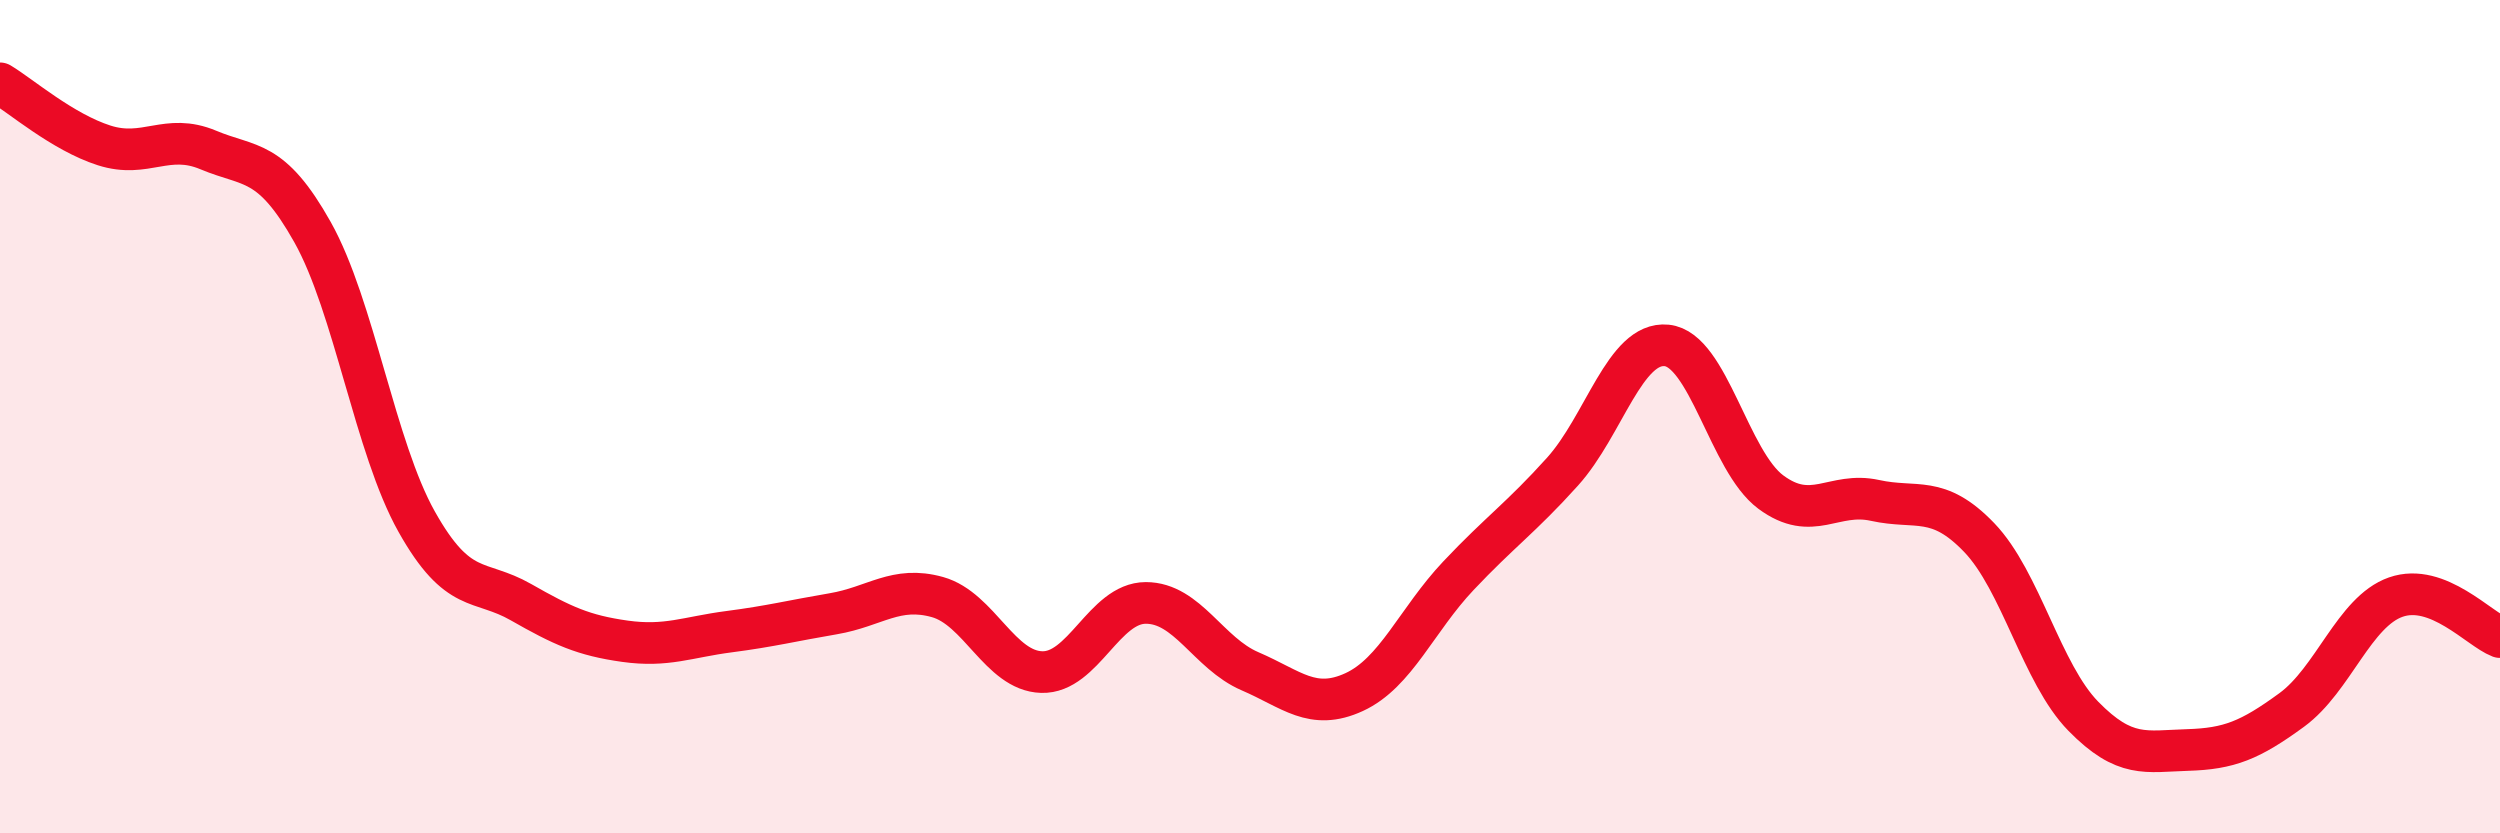
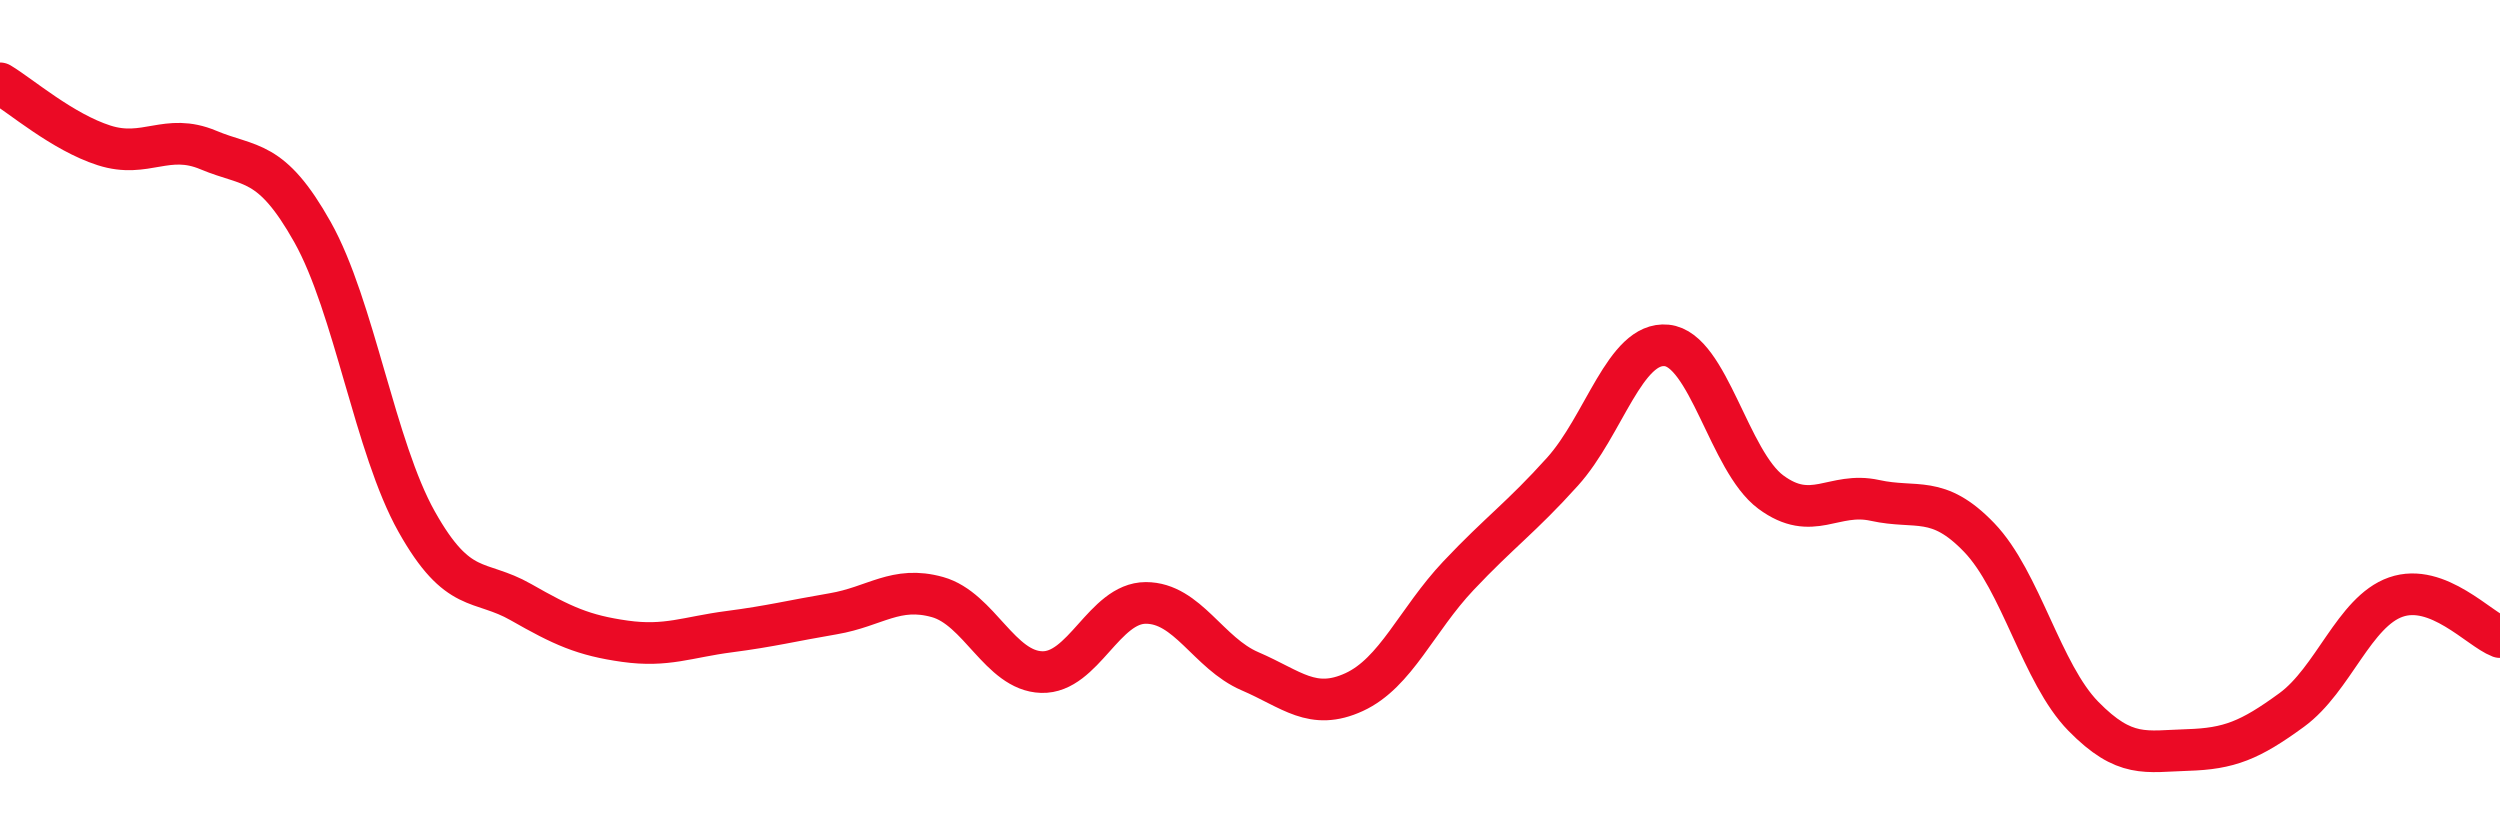
<svg xmlns="http://www.w3.org/2000/svg" width="60" height="20" viewBox="0 0 60 20">
-   <path d="M 0,2 C 0.5,2.3 1.5,3.17 2.5,3.49 C 3.5,3.81 4,3.18 5,3.6 C 6,4.02 6.5,3.79 7.5,5.57 C 8.5,7.35 9,10.74 10,12.52 C 11,14.3 11.5,13.88 12.5,14.45 C 13.5,15.02 14,15.25 15,15.39 C 16,15.53 16.5,15.29 17.5,15.16 C 18.5,15.03 19,14.9 20,14.73 C 21,14.56 21.5,14.05 22.5,14.33 C 23.5,14.61 24,16.1 25,16.13 C 26,16.16 26.5,14.47 27.5,14.47 C 28.5,14.47 29,15.68 30,16.11 C 31,16.54 31.5,17.07 32.5,16.61 C 33.5,16.15 34,14.88 35,13.82 C 36,12.76 36.5,12.43 37.5,11.32 C 38.5,10.21 39,8.19 40,8.29 C 41,8.39 41.5,11.07 42.5,11.81 C 43.5,12.55 44,11.79 45,12.01 C 46,12.23 46.5,11.86 47.5,12.9 C 48.5,13.94 49,16.17 50,17.19 C 51,18.21 51.5,18.03 52.5,18 C 53.5,17.97 54,17.77 55,17.04 C 56,16.31 56.5,14.68 57.5,14.33 C 58.5,13.98 59.5,15.1 60,15.29L60 20L0 20Z" fill="#EB0A25" opacity="0.1" stroke-linecap="round" stroke-linejoin="round" />
  <path d="M 0,2 C 0.5,2.3 1.5,3.17 2.5,3.49 C 3.5,3.81 4,3.18 5,3.6 C 6,4.02 6.5,3.79 7.5,5.57 C 8.5,7.35 9,10.74 10,12.52 C 11,14.3 11.5,13.88 12.5,14.45 C 13.5,15.02 14,15.25 15,15.39 C 16,15.53 16.5,15.29 17.5,15.16 C 18.5,15.03 19,14.9 20,14.73 C 21,14.56 21.5,14.05 22.5,14.33 C 23.5,14.61 24,16.1 25,16.13 C 26,16.16 26.5,14.47 27.5,14.47 C 28.5,14.47 29,15.68 30,16.11 C 31,16.54 31.5,17.07 32.5,16.61 C 33.5,16.15 34,14.88 35,13.82 C 36,12.76 36.5,12.43 37.5,11.32 C 38.5,10.21 39,8.19 40,8.29 C 41,8.39 41.5,11.07 42.5,11.81 C 43.5,12.55 44,11.79 45,12.01 C 46,12.23 46.5,11.86 47.5,12.9 C 48.5,13.94 49,16.17 50,17.19 C 51,18.21 51.5,18.03 52.5,18 C 53.5,17.97 54,17.77 55,17.04 C 56,16.31 56.5,14.68 57.5,14.33 C 58.5,13.98 59.5,15.1 60,15.29" stroke="#EB0A25" stroke-width="1" fill="none" stroke-linecap="round" stroke-linejoin="round" />
</svg>